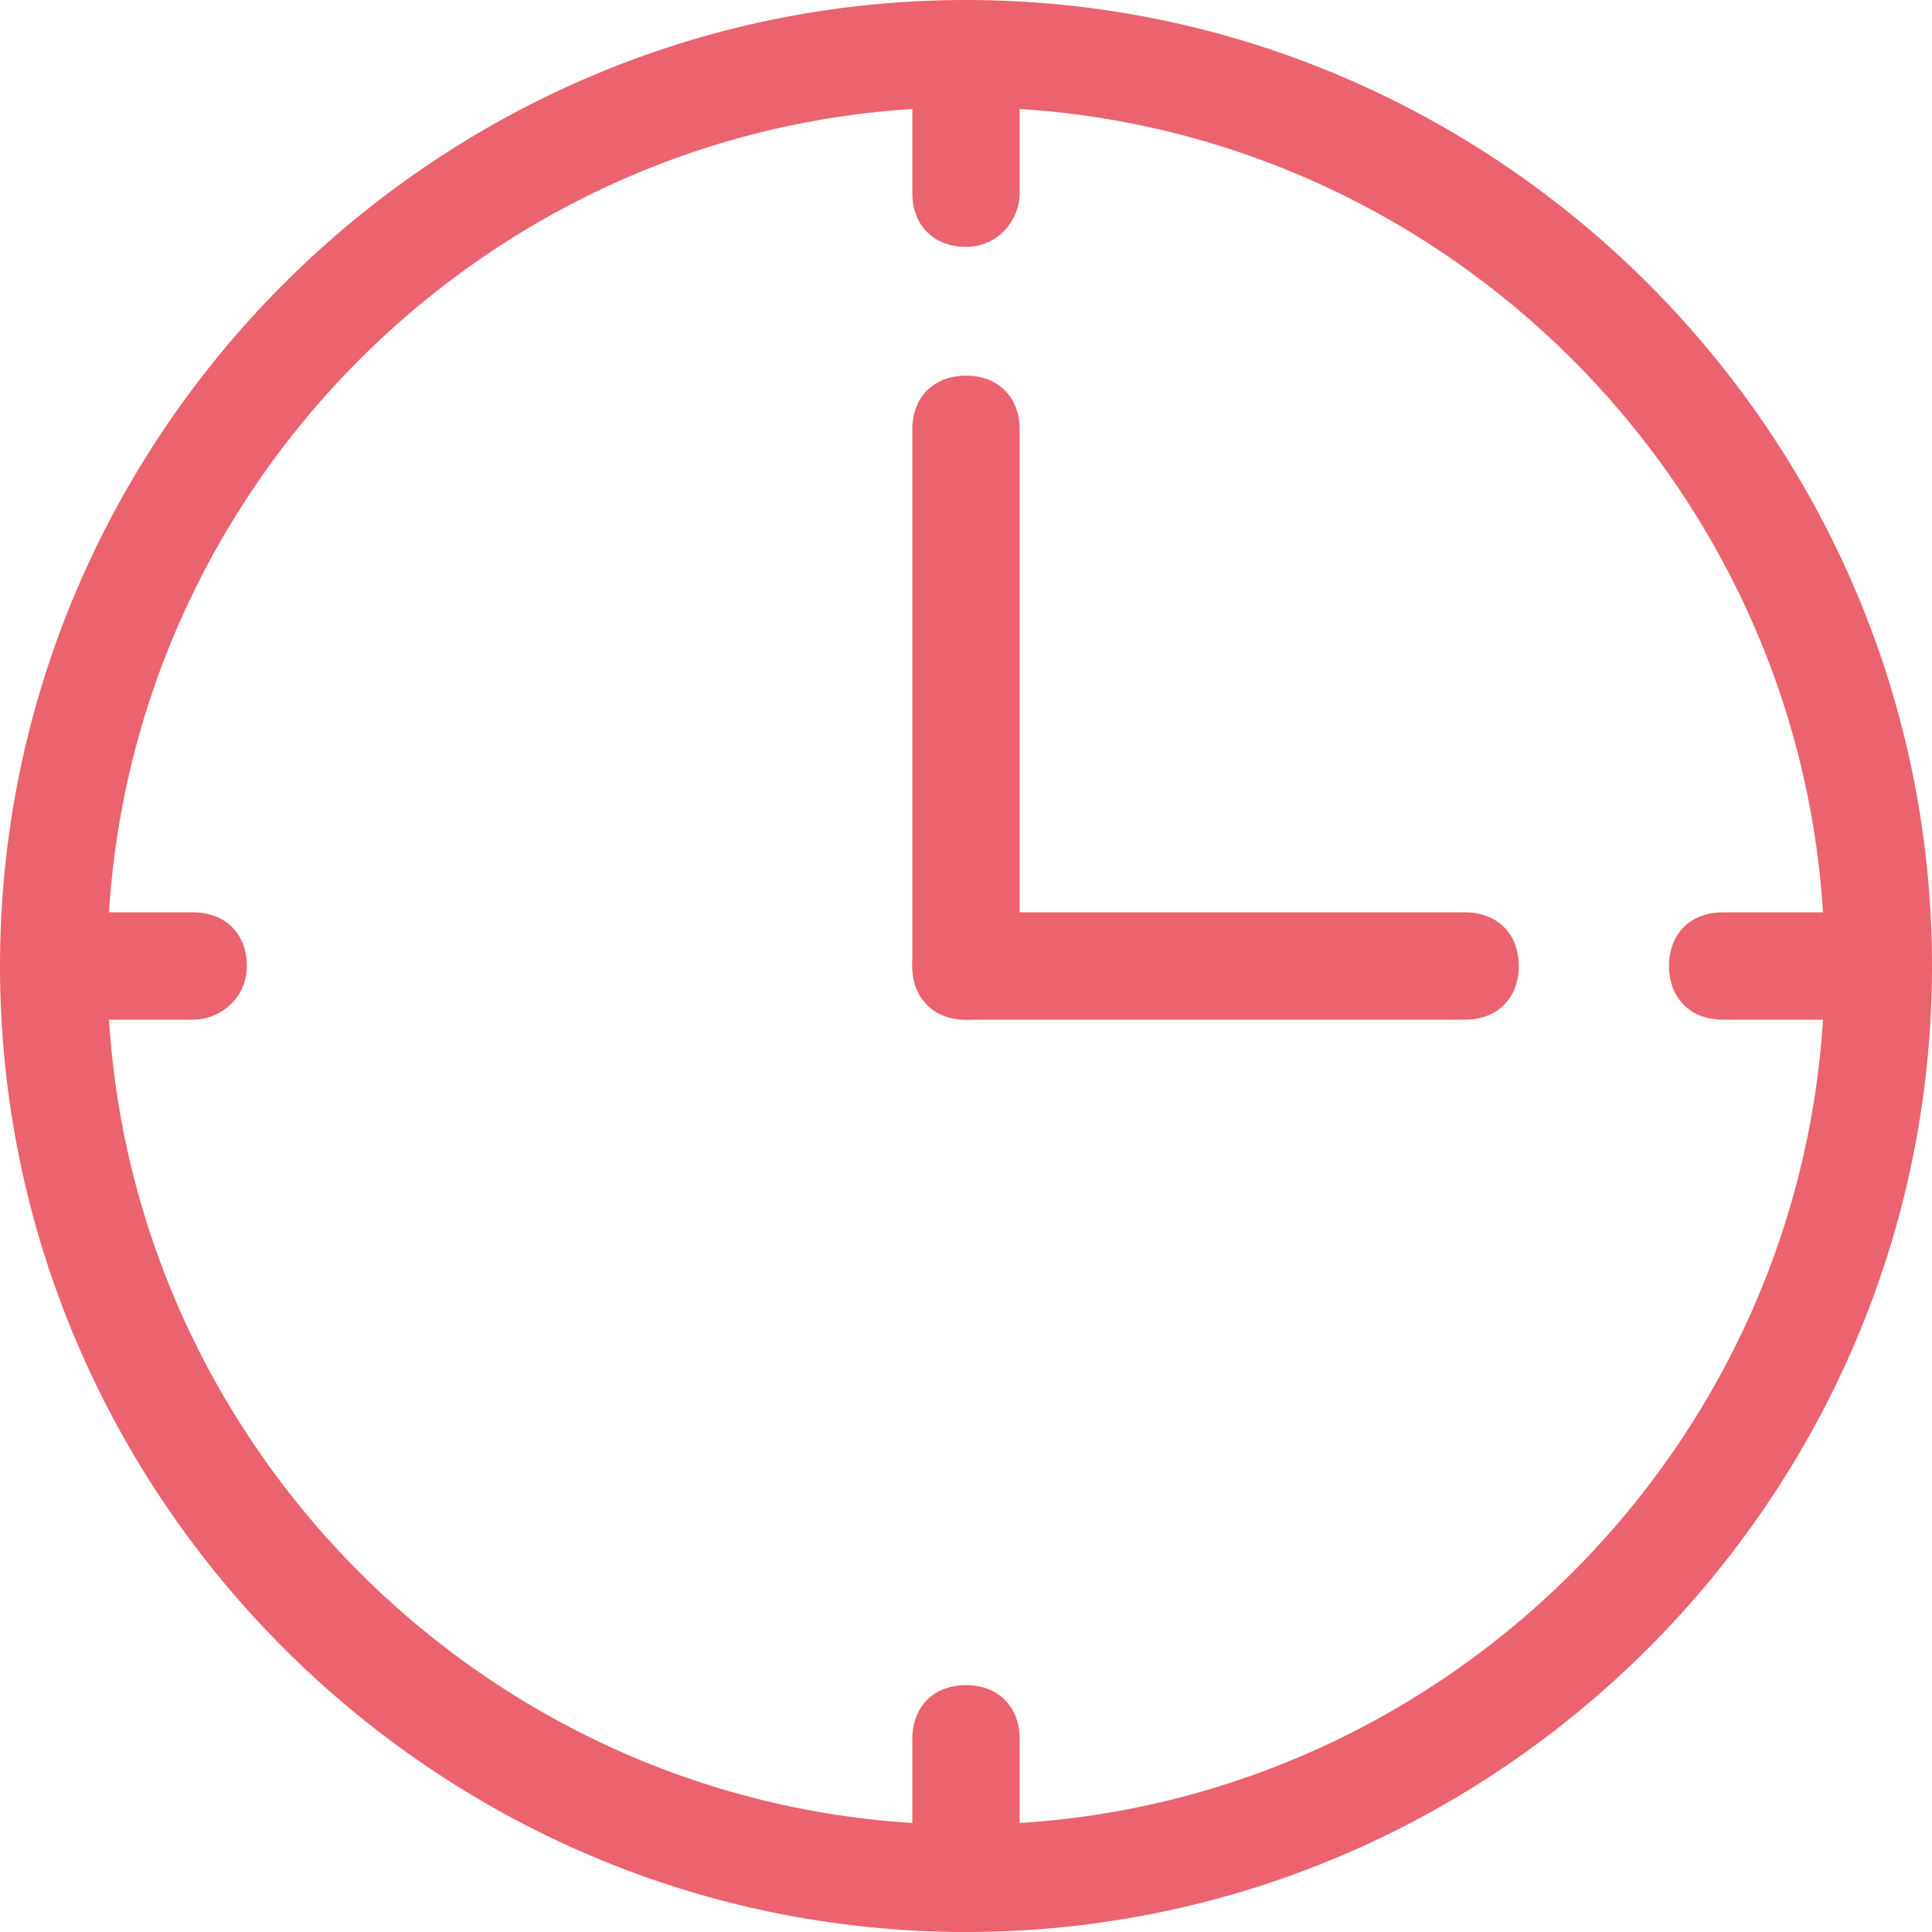
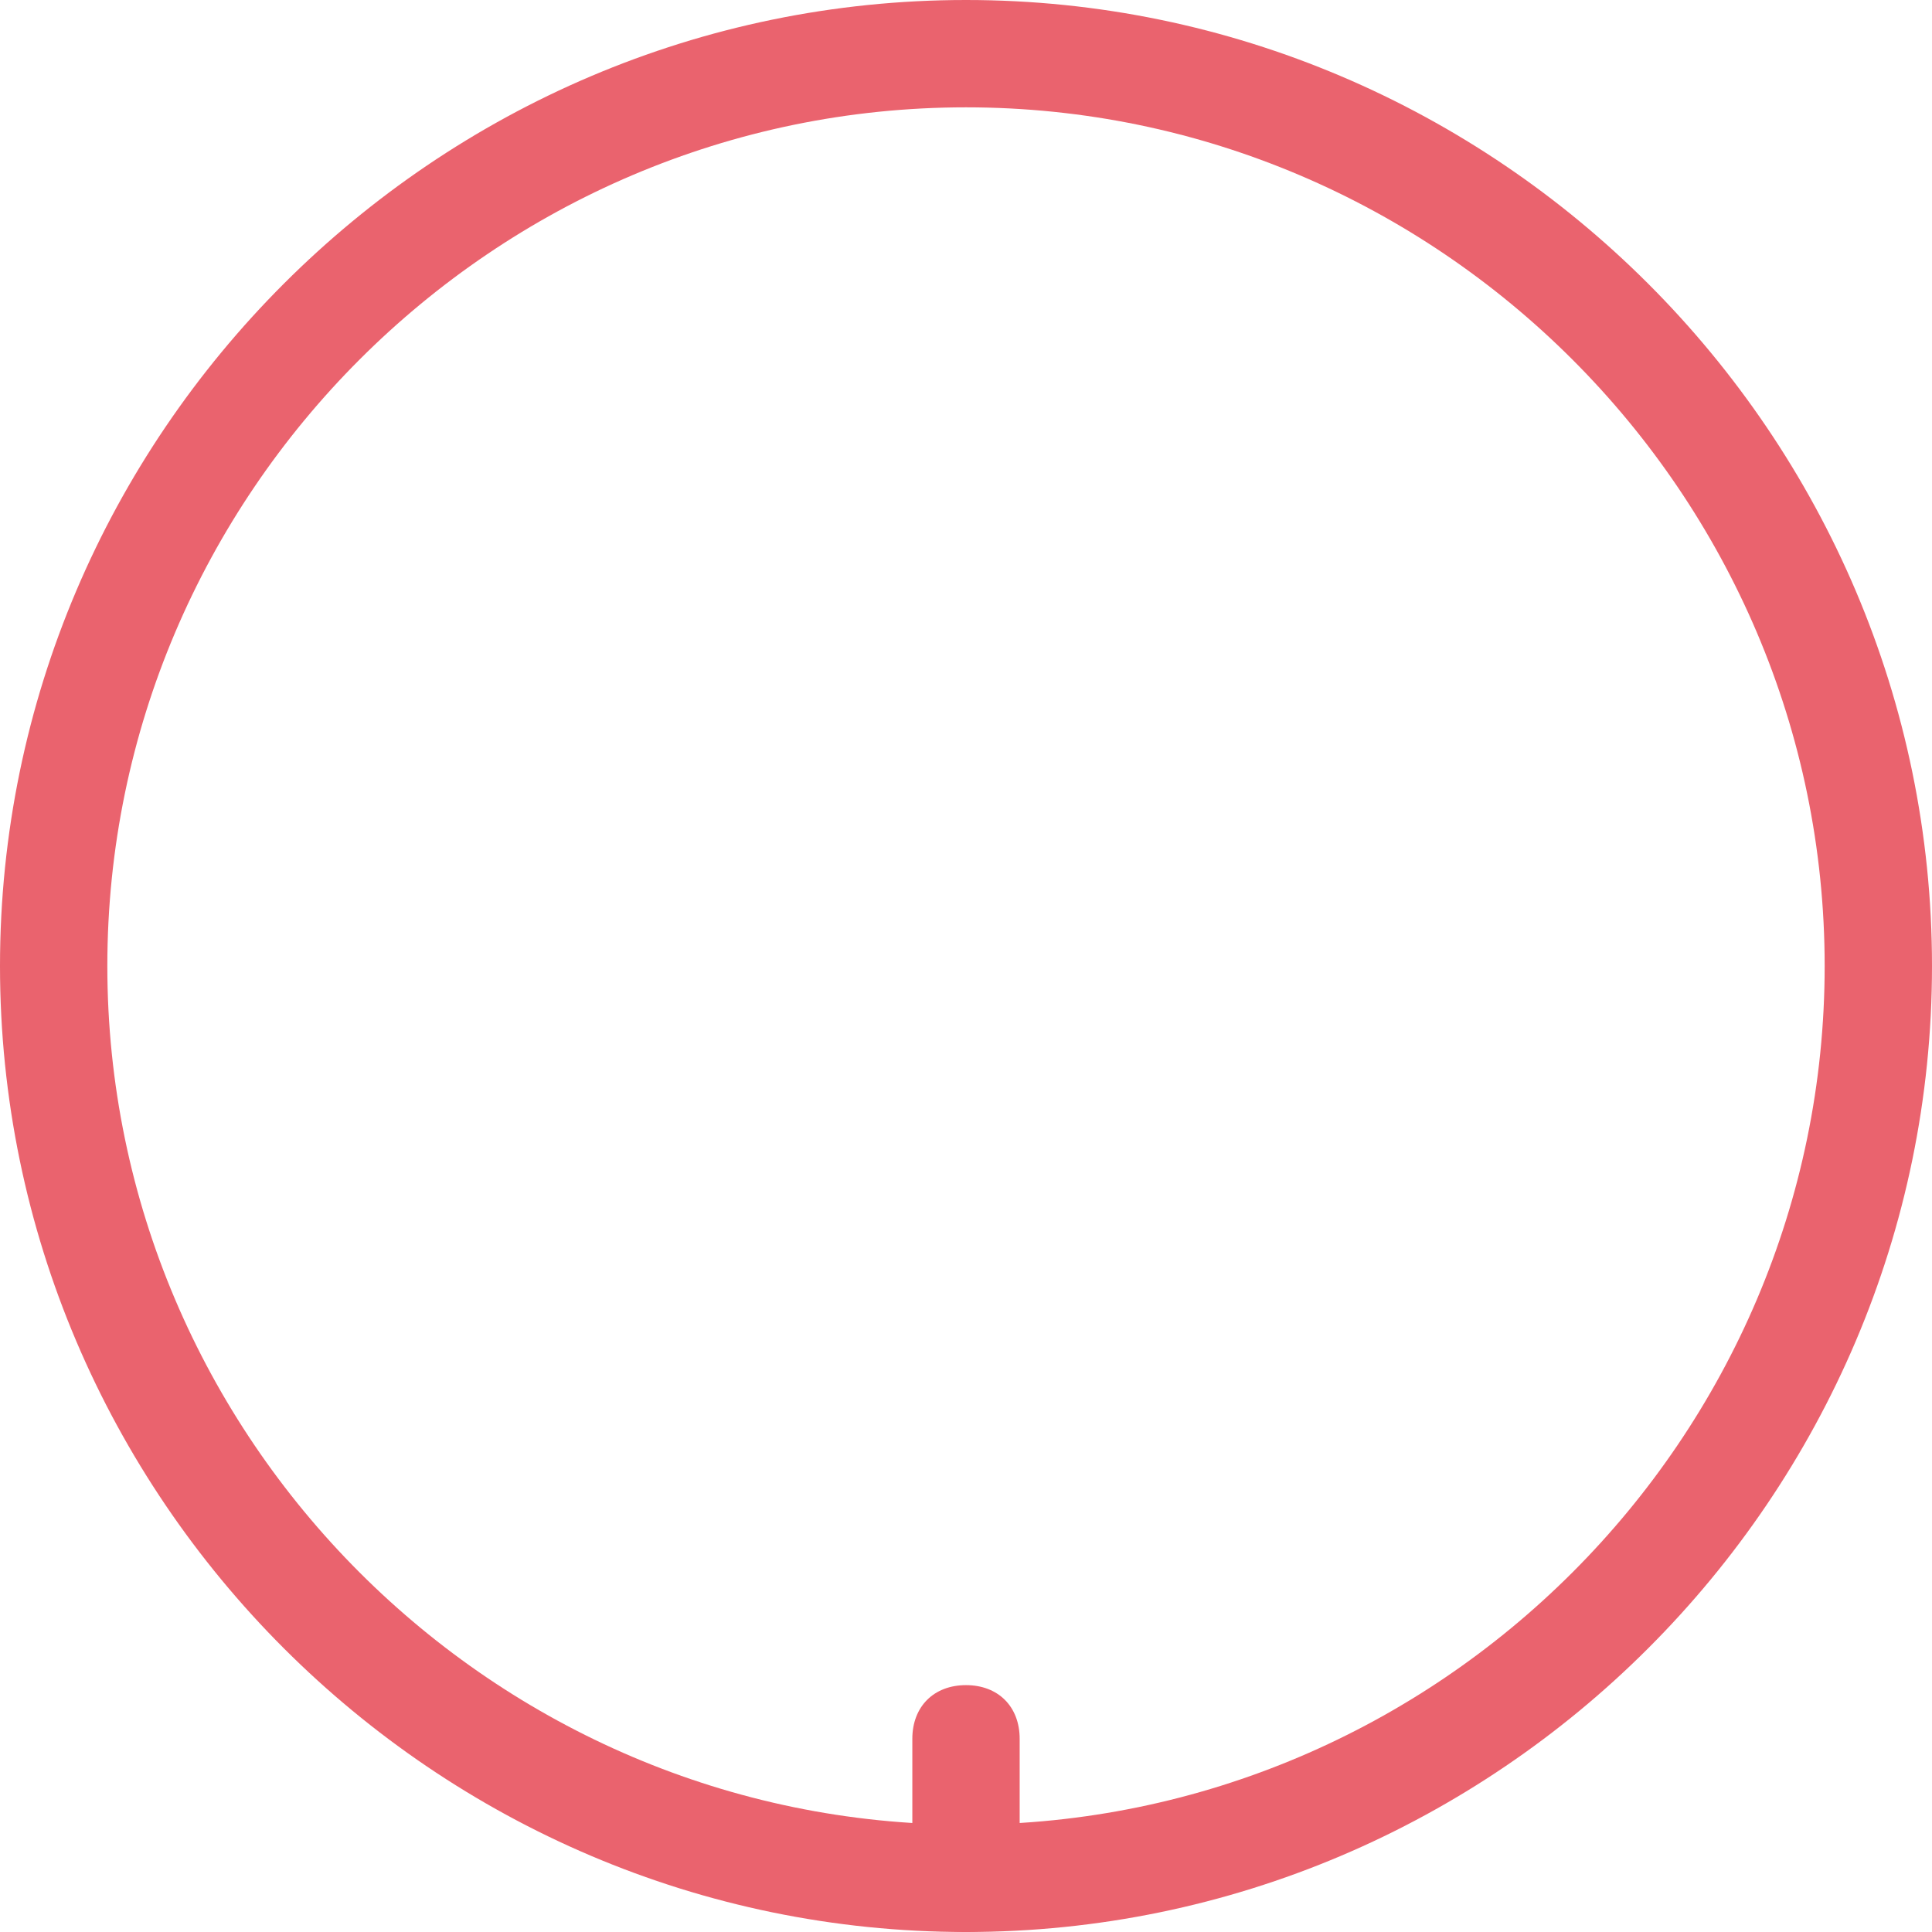
<svg xmlns="http://www.w3.org/2000/svg" version="1.1" id="Layer_1" x="0px" y="0px" width="36px" height="36px" viewBox="0 0 36 36" style="enable-background:new 0 0 36 36;" xml:space="preserve">
  <style type="text/css">
	.st0{fill:#EA636E;}
</style>
  <g>
    <path class="st0" d="M18,36C8.1,36,0,27.9,0,18S8.1,0,18,0s18,8.1,18,18S27.9,36,18,36z M18,2C9.2,2,2,9.2,2,18s7.2,16,16,16   s16-7.2,16-16S26.8,2,18,2z" />
  </g>
  <g>
-     <path class="st0" d="M18,4.6c-0.6,0-1-0.4-1-1V1c0-0.6,0.4-1,1-1s1,0.4,1,1v2.6C19,4.1,18.6,4.6,18,4.6z" />
-   </g>
+     </g>
  <g>
-     <path class="st0" d="M34.7,19h-2.6c-0.6,0-1-0.4-1-1s0.4-1,1-1h2.6c0.6,0,1,0.4,1,1S35.3,19,34.7,19z" />
-   </g>
+     </g>
  <g>
-     <path class="st0" d="M3.6,19H1c-0.6,0-1-0.4-1-1s0.4-1,1-1h2.6c0.6,0,1,0.4,1,1S4.1,19,3.6,19z" />
-   </g>
+     </g>
  <g>
    <path class="st0" d="M18,36c-0.6,0-1-0.4-1-1v-2.6c0-0.6,0.4-1,1-1s1,0.4,1,1V35C19,35.6,18.6,36,18,36z" />
  </g>
  <g>
-     <path class="st0" d="M18,19c-0.6,0-1-0.4-1-1V8c0-0.6,0.4-1,1-1s1,0.4,1,1v10C19,18.6,18.6,19,18,19z" />
-   </g>
+     </g>
  <g>
-     <path class="st0" d="M27.3,19H18c-0.6,0-1-0.4-1-1s0.4-1,1-1h9.3c0.6,0,1,0.4,1,1S27.9,19,27.3,19z" />
-   </g>
+     </g>
</svg>